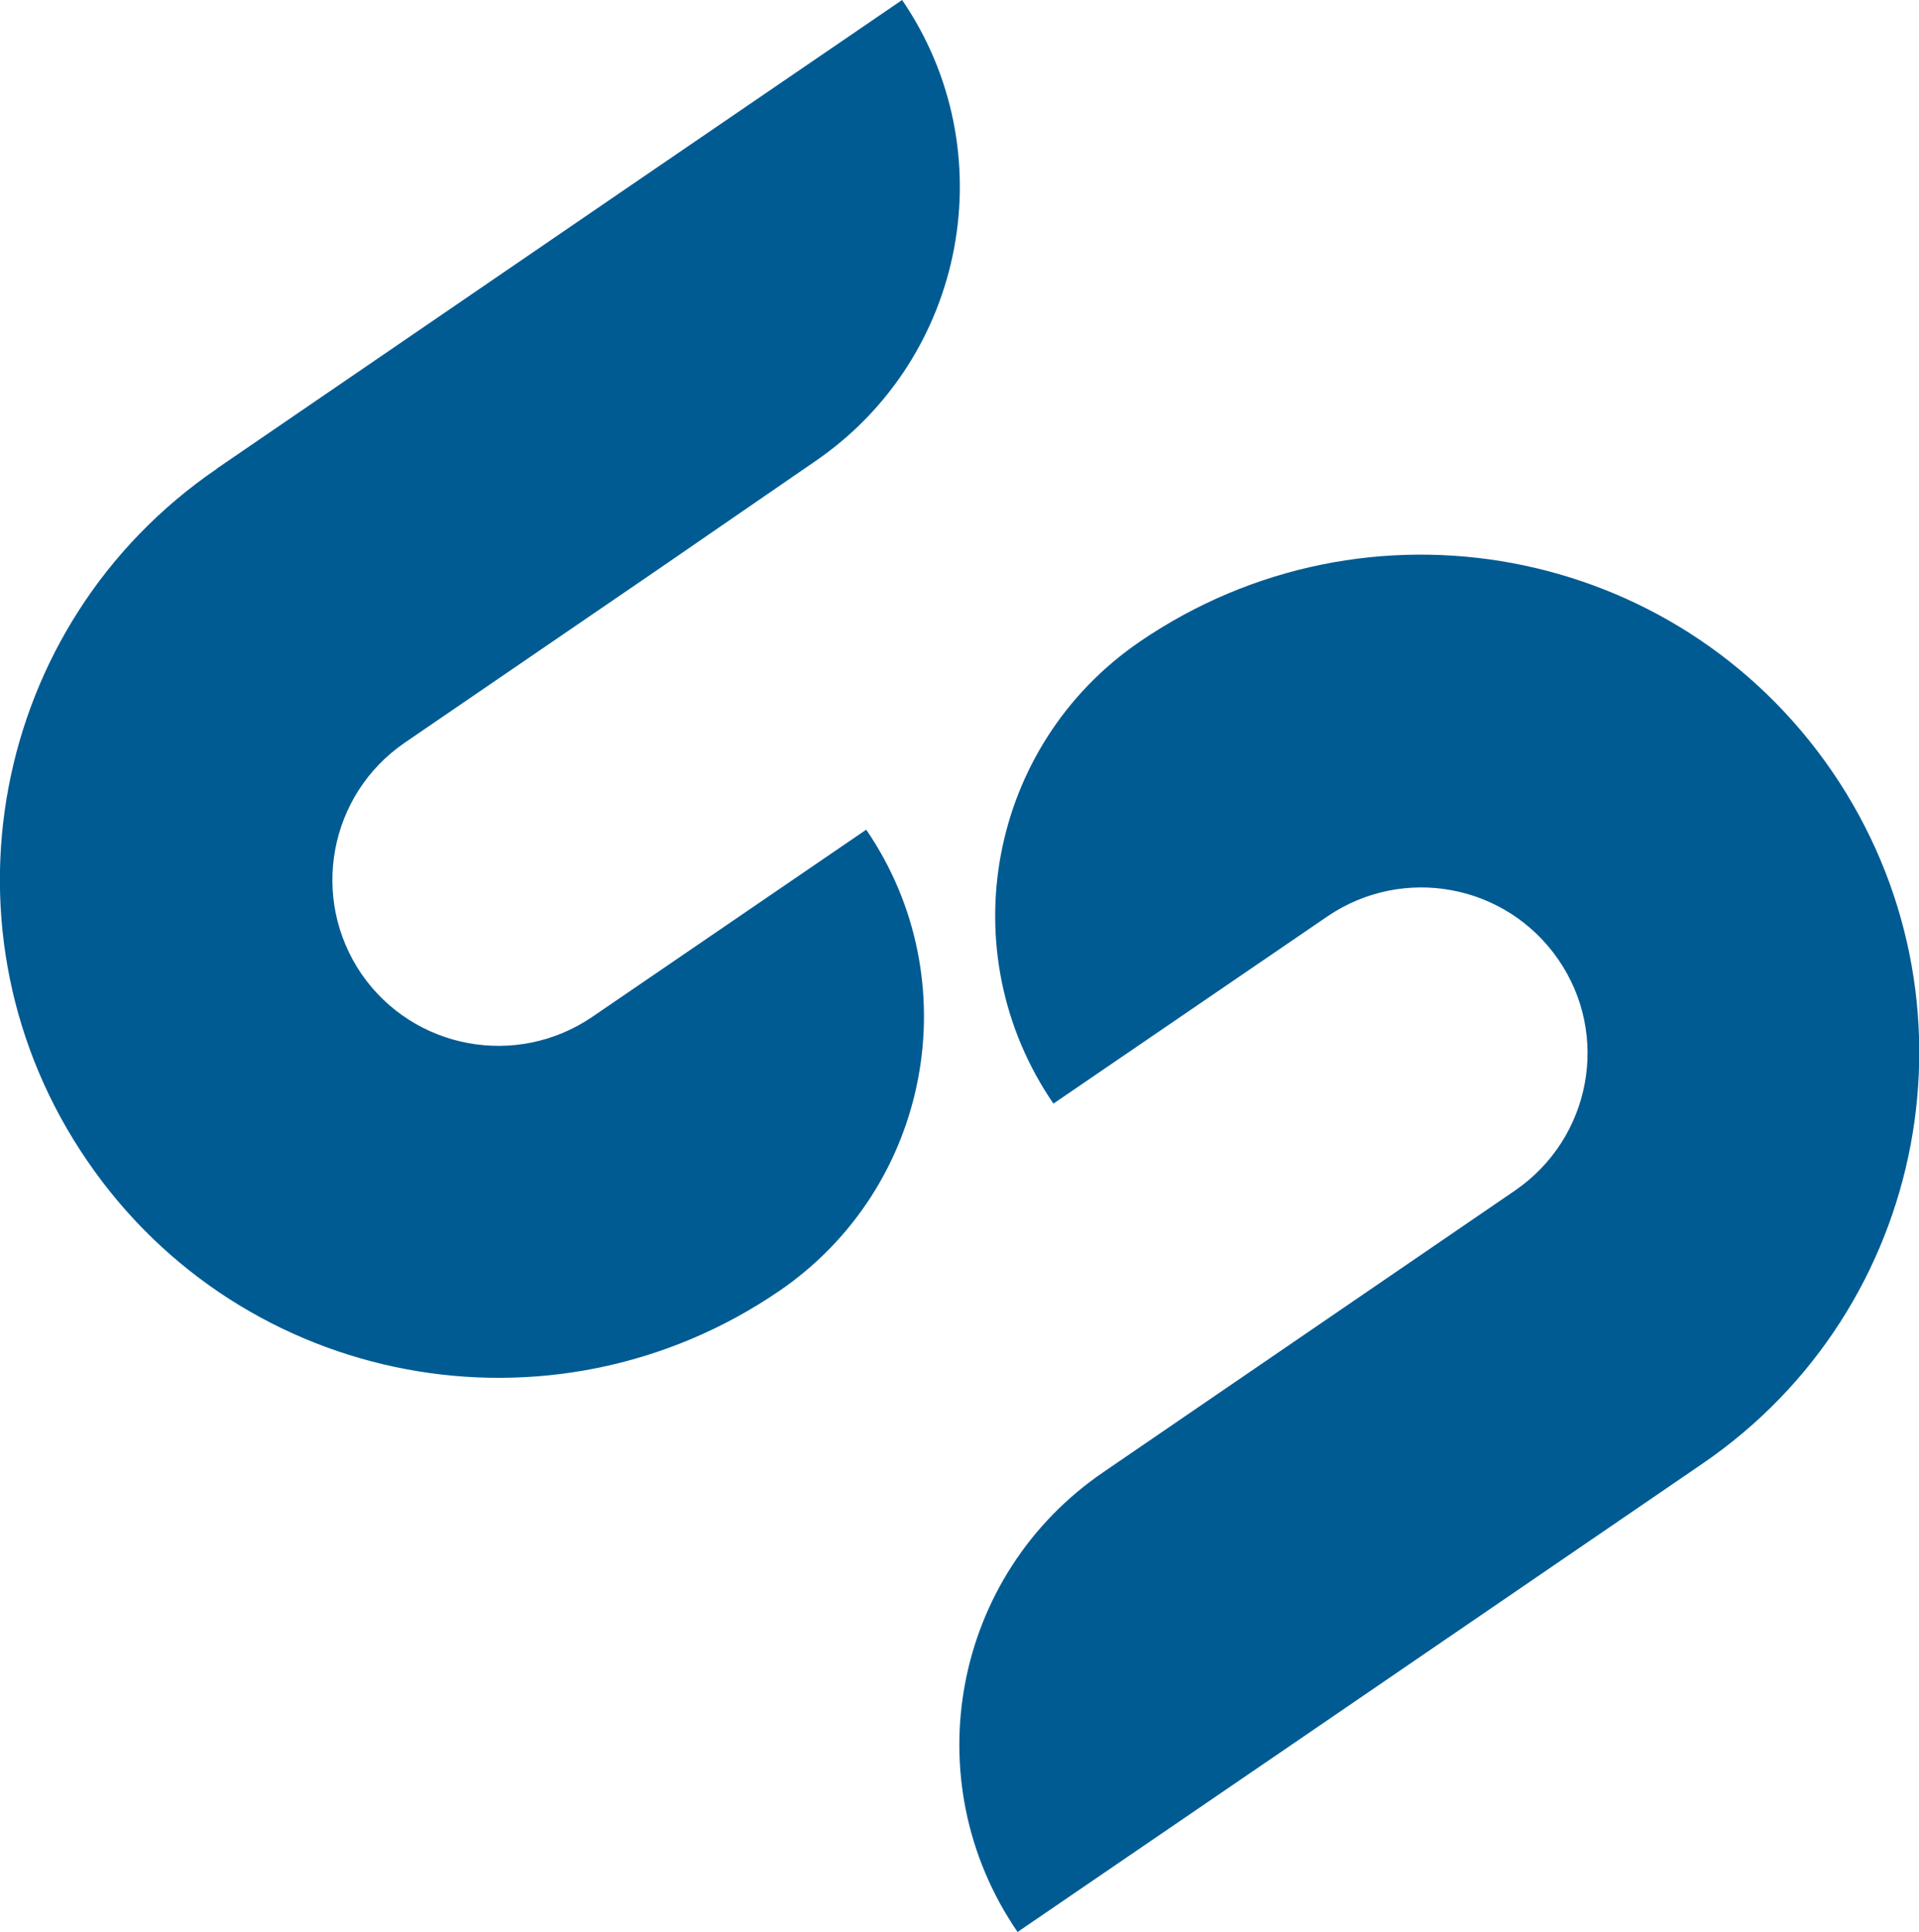
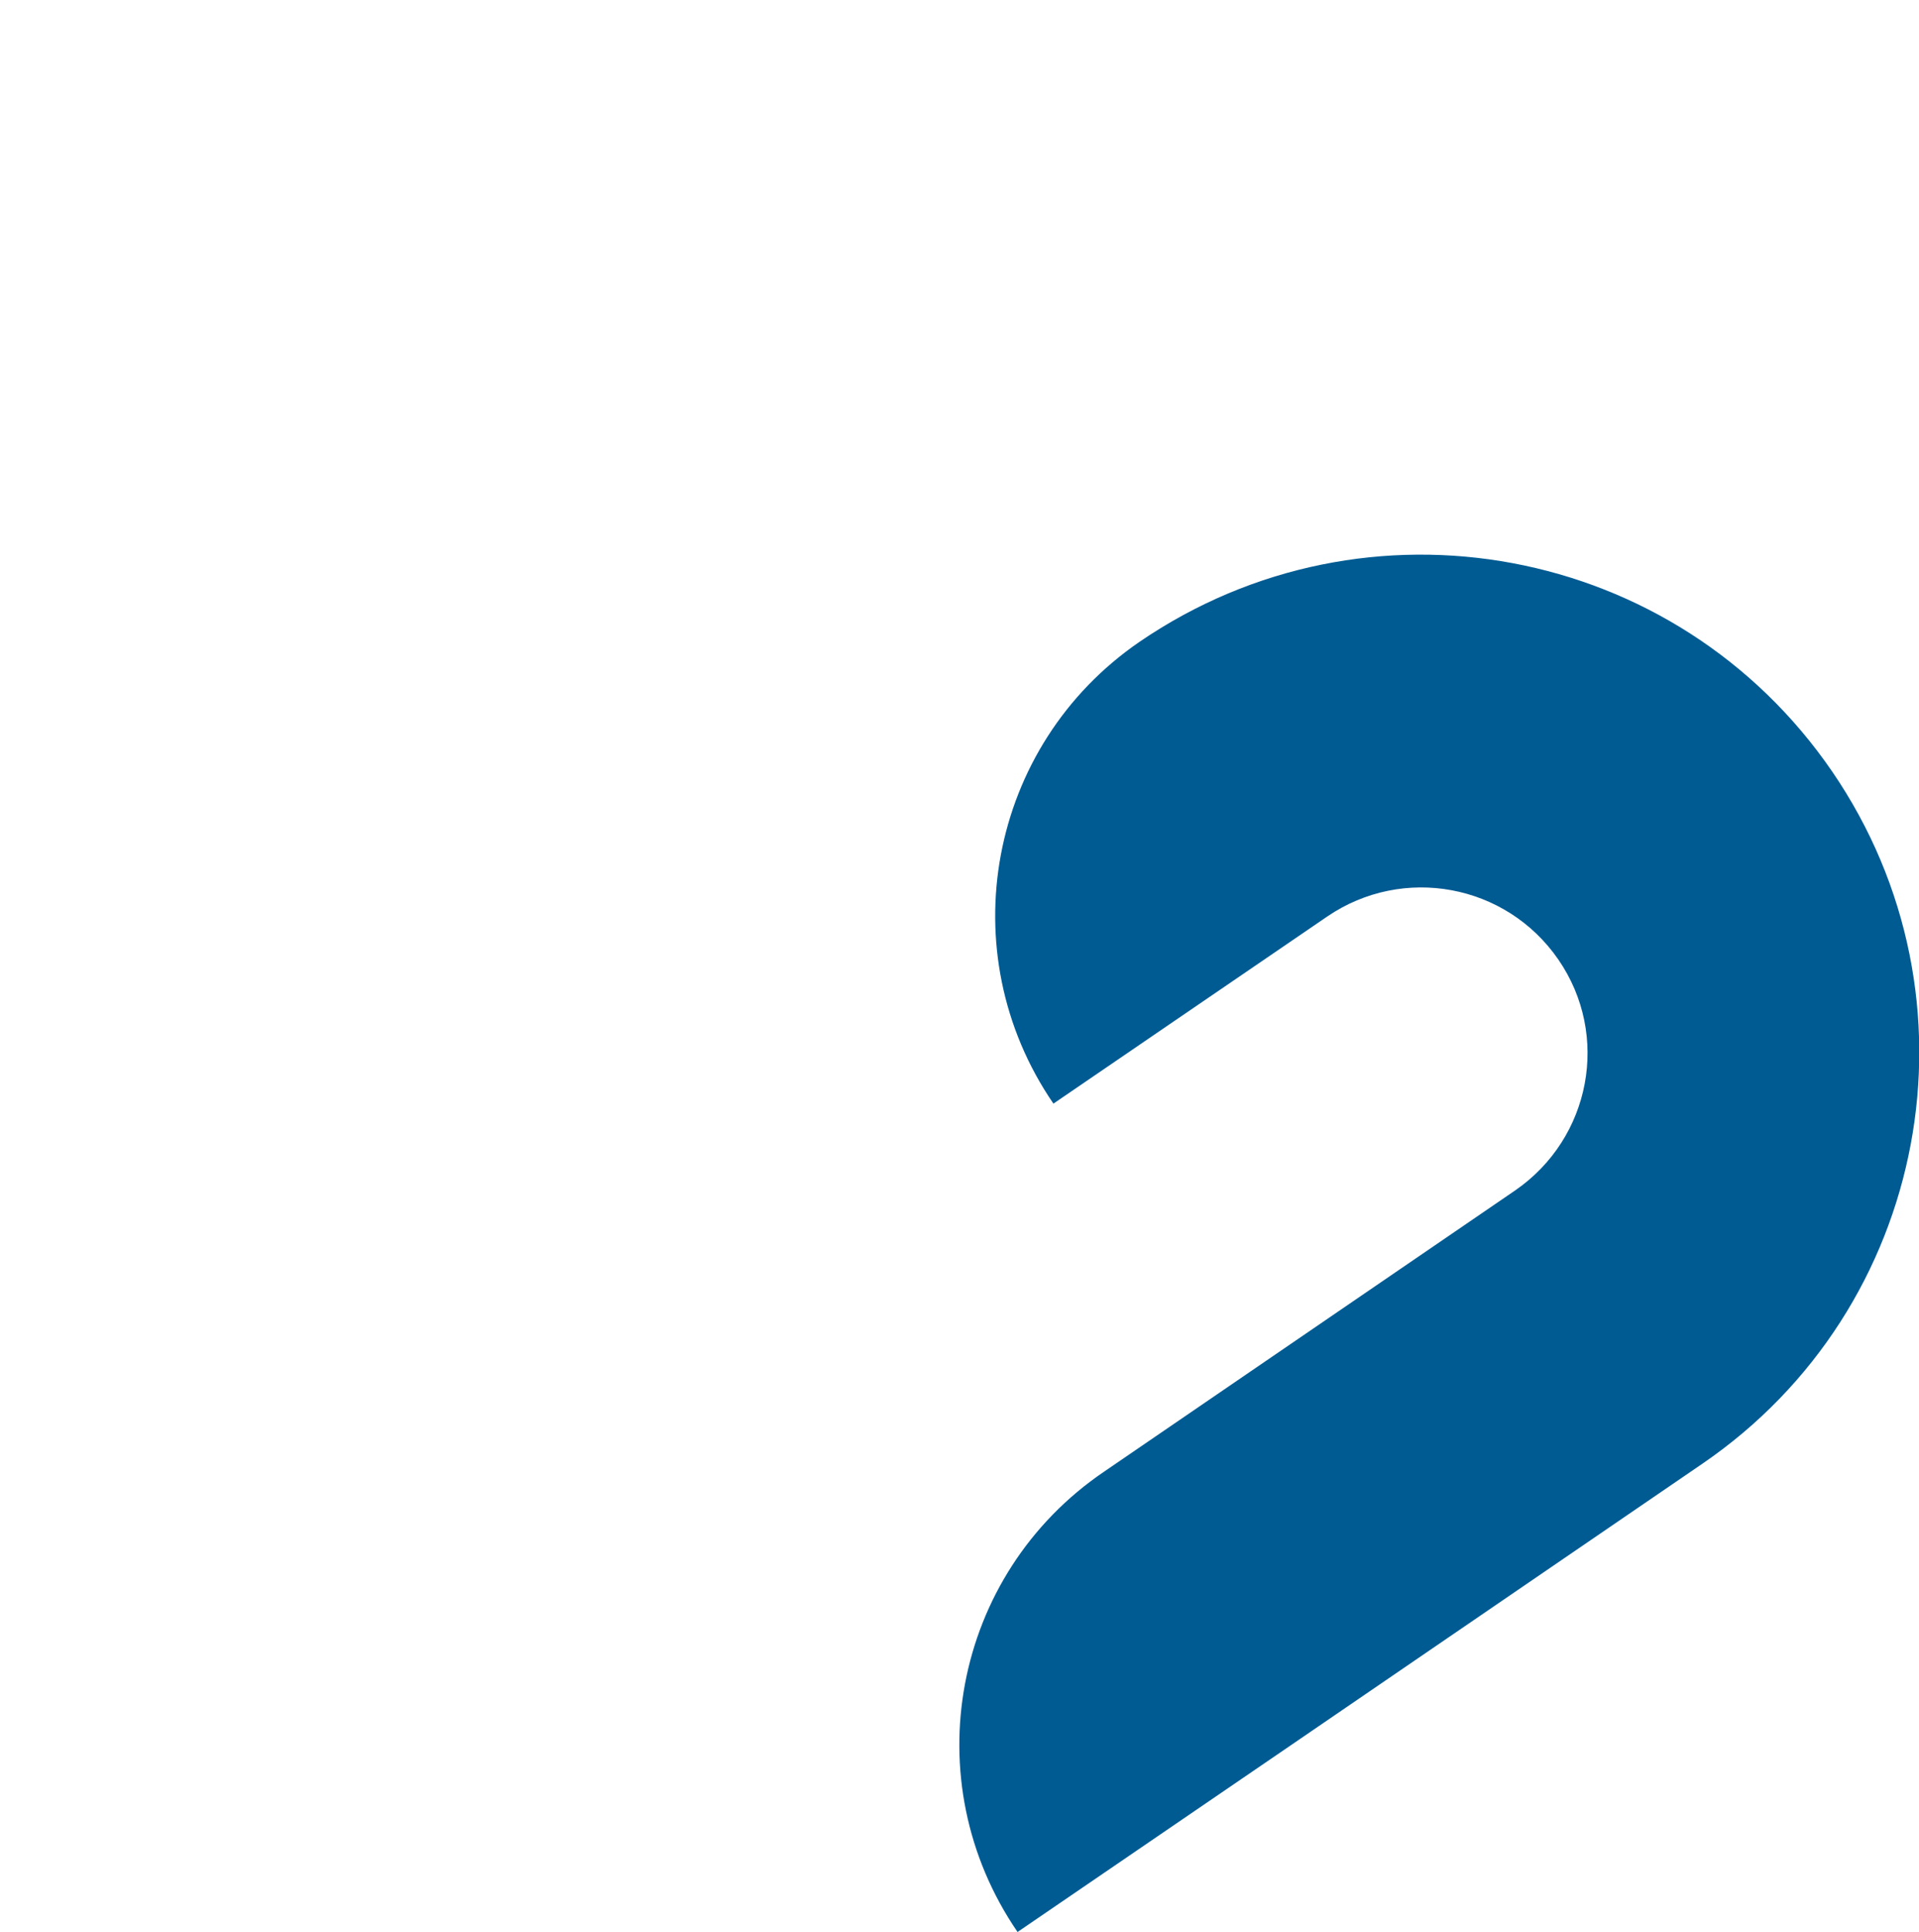
<svg xmlns="http://www.w3.org/2000/svg" version="1.1" id="Layer_1" x="0px" y="0px" viewBox="0 0 294.2 296.2" style="enable-background:new 0 0 294.2 296.2;" xml:space="preserve">
  <style type="text/css">
	.st0{fill:#005B93;}
</style>
  <g id="XMLID_1751_">
-     <path id="XMLID_1753_" class="st0" d="M119.5,197.9c23.2-15.9,29.1-47.6,13.3-70.7l-42,28.7h0c-11.6,7.9-27.4,5-35.4-6.6   c-7.9-11.6-5-27.4,6.6-35.4l0,0l38.3-26.2L125,70.7c23.2-15.9,29.1-47.6,13.3-70.7l-42,28.7L33.3,71.8l-0.1,0.1   C-1.6,95.7-10.5,143.2,13.4,178C37.2,212.8,84.7,221.7,119.5,197.9L119.5,197.9z" />
-     <path id="XMLID_1752_" class="st0" d="M174.7,98.4L174.7,98.4L174.7,98.4l-0.3,0.2L174.7,98.4c-23.2,15.9-29.1,47.6-13.2,70.8   l42-28.7l0,0c11.6-7.9,27.4-5,35.4,6.6c8,11.6,5,27.4-6.6,35.4l-38.3,26.2l-24.7,16.9C146,241.4,140.1,273,156,296.2l42-28.7   l63-43.1v0c34.8-23.8,43.7-71.3,19.9-106.1C257,83.4,209.5,74.6,174.7,98.4z" />
+     <path id="XMLID_1752_" class="st0" d="M174.7,98.4L174.7,98.4L174.7,98.4l-0.3,0.2L174.7,98.4c-23.2,15.9-29.1,47.6-13.2,70.8   l42-28.7c11.6-7.9,27.4-5,35.4,6.6c8,11.6,5,27.4-6.6,35.4l-38.3,26.2l-24.7,16.9C146,241.4,140.1,273,156,296.2l42-28.7   l63-43.1v0c34.8-23.8,43.7-71.3,19.9-106.1C257,83.4,209.5,74.6,174.7,98.4z" />
  </g>
</svg>